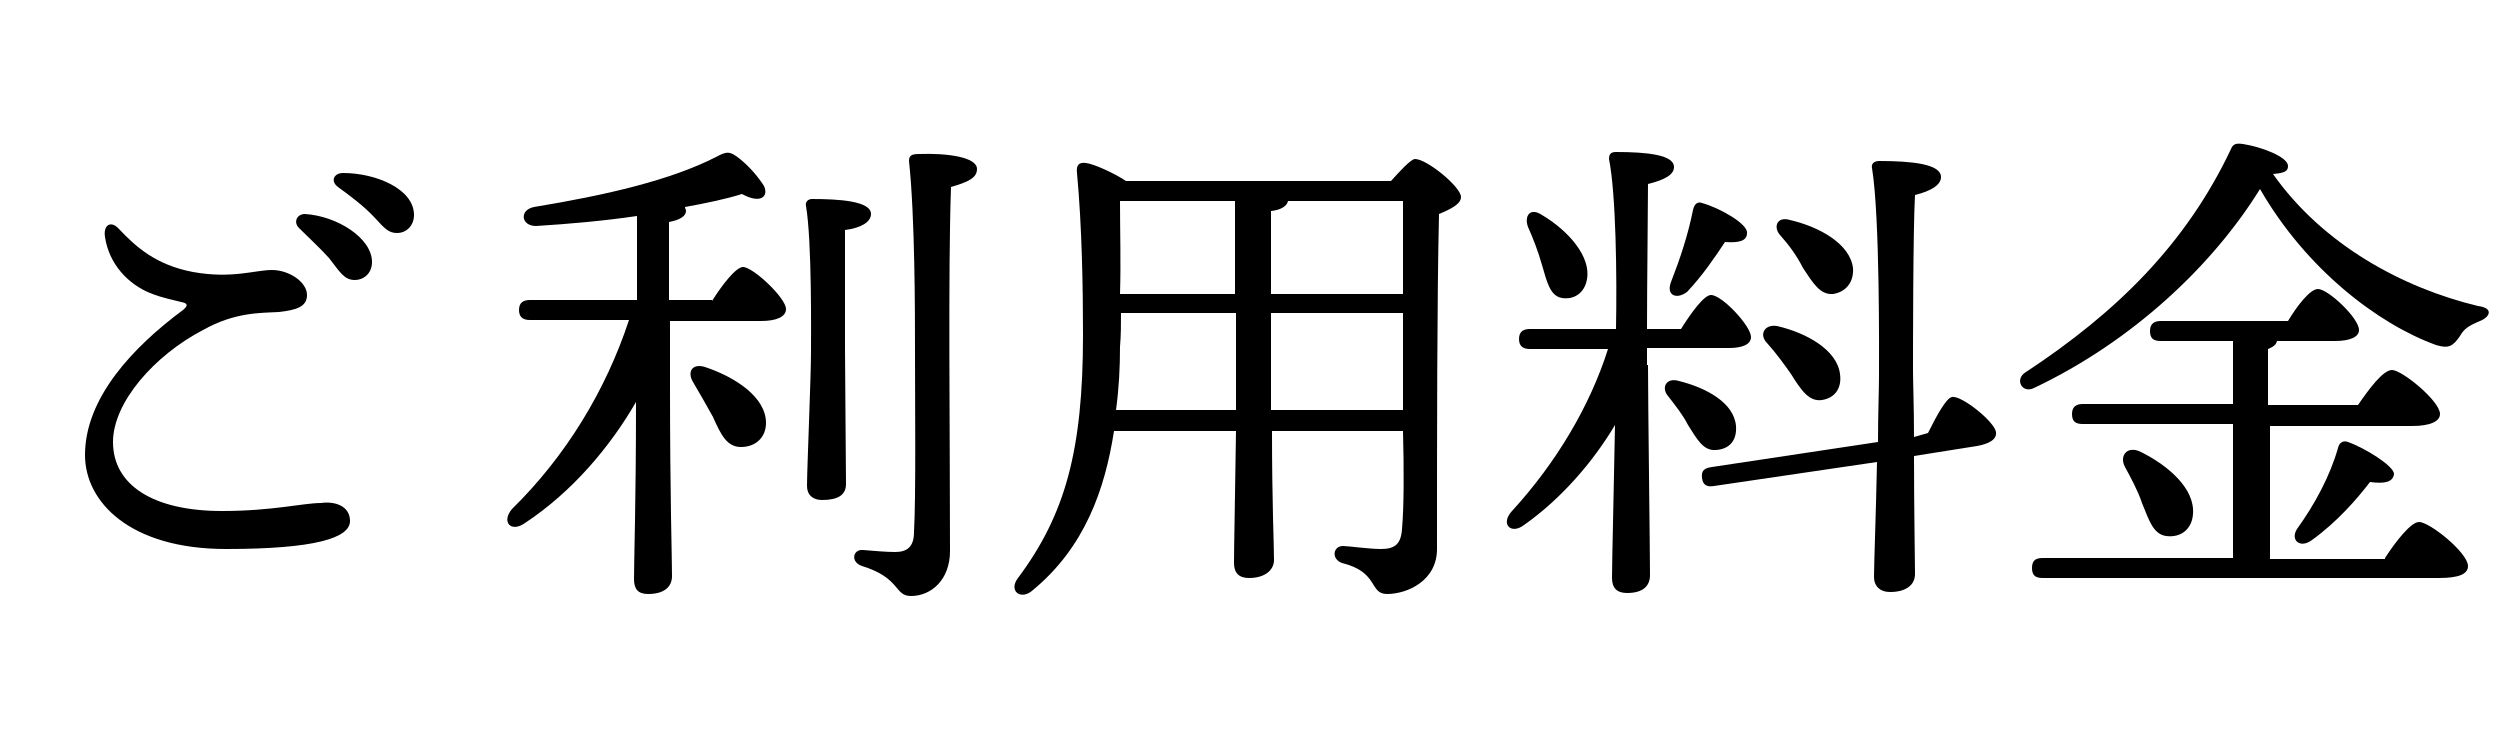
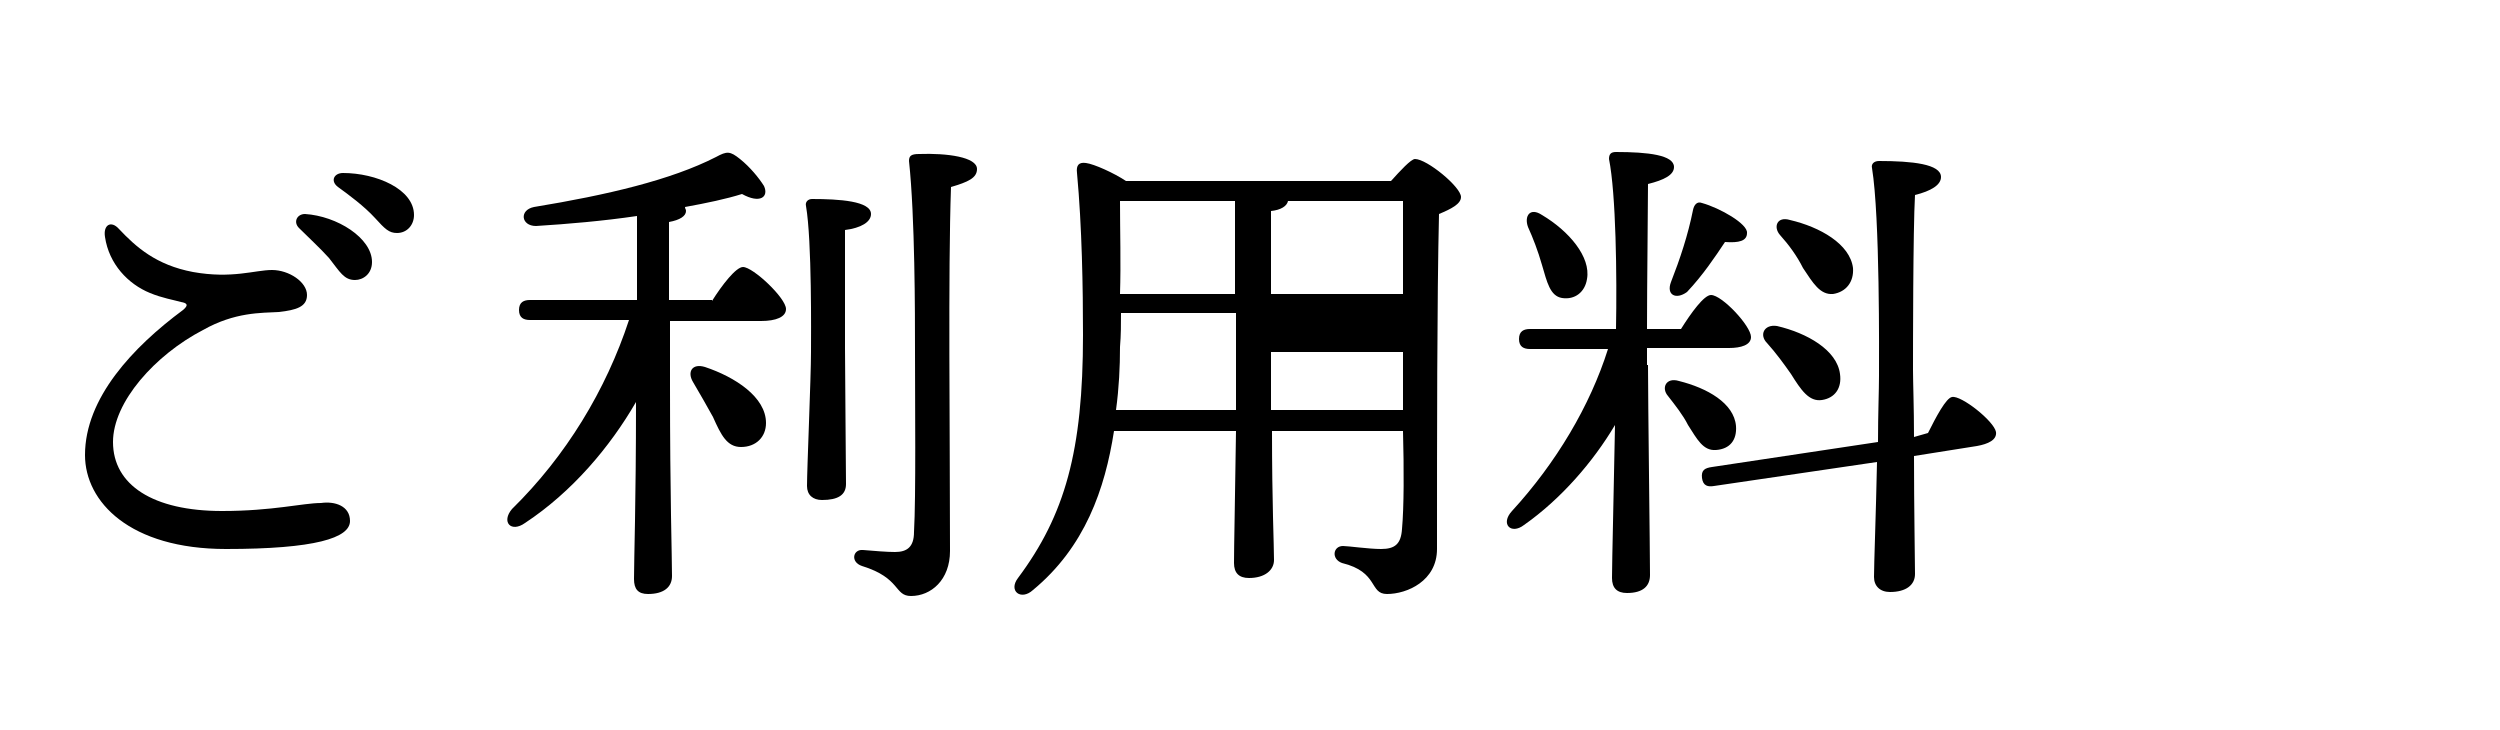
<svg xmlns="http://www.w3.org/2000/svg" version="1.1" id="レイヤー_1" x="0px" y="0px" viewBox="0 0 250 73" style="enable-background:new 0 0 250 73;" xml:space="preserve">
  <style type="text/css">
	.st0{enable-background:new    ;}
</style>
  <g class="st0">
    <path d="M35,52.1c0,1.7-3.5,2.8-12.4,2.8c-9.6,0-14.1-4.7-14.1-9.4c0-5.7,4.8-10.8,9.8-14.5c0.6-0.5,0.4-0.7-0.2-0.8   c-0.7-0.2-1.9-0.4-3.1-0.9c-2.2-0.9-4.1-2.9-4.5-5.6c-0.2-1.2,0.6-1.7,1.4-0.8c1.7,1.8,3.7,3.6,7.4,4.3c3.9,0.7,6.2-0.2,7.9-0.2   c1.7,0,3.5,1.2,3.5,2.5c0,1.2-1.1,1.5-2.8,1.7c-1.8,0.1-4.4,0-7.6,1.8c-4.8,2.5-9,7.2-9,11.2c0,4.3,4,6.9,10.9,6.9   c5.1,0,8.1-0.8,9.9-0.8C33.5,50.1,35,50.6,35,52.1z M37.2,26.2c0,1.2-0.9,1.8-1.7,1.8c-1.1,0-1.5-0.8-2.6-2.2c-0.9-1-2-2-3-3   c-0.6-0.6-0.2-1.4,0.6-1.4C33.7,21.6,37.2,23.8,37.2,26.2z M41.4,21.5c0,1-0.7,1.8-1.7,1.8c-0.8,0-1.2-0.4-2.2-1.5   c-1.1-1.2-2.6-2.3-3.7-3.1c-0.8-0.6-0.4-1.4,0.5-1.4C37.6,17.3,41.4,18.9,41.4,21.5z" />
  </g>
  <g class="st0">
    <path d="M71.2,30.1c1-1.6,2.4-3.4,3.1-3.4c1,0,4.3,3.1,4.3,4.2c0,0.8-1,1.2-2.5,1.2H67v6.6c0,10.9,0.2,17,0.2,18.9   c0,1.1-0.8,1.8-2.4,1.8c-1,0-1.4-0.5-1.4-1.5c0-2,0.2-7.6,0.2-17.7c-2.6,4.5-6.4,9-11.1,12.1c-1.4,1-2.4-0.1-1.3-1.4   c5.4-5.3,9.4-11.9,11.7-18.9H53c-0.6,0-1.1-0.2-1.1-1c0-0.8,0.5-1,1.1-1h10.7v-8.4c-3.4,0.5-6.9,0.8-10.1,1c-1.5,0-1.7-1.6-0.2-1.9   c7.3-1.2,13.7-2.7,18.2-5c1.1-0.6,1.4-0.6,2.4,0.2c1,0.8,1.9,1.9,2.4,2.7c0.5,1.1-0.4,1.8-2.2,0.8c-1.6,0.5-3.5,0.9-5.7,1.3   c0,0.2,0.1,0.2,0.1,0.4c0,0.5-0.6,0.9-1.7,1.1v7.8H71.2z M76.6,42.3c0,1.4-1,2.4-2.5,2.4c-1.4,0-2-1.2-2.8-3   c-0.6-1.1-1.3-2.3-2-3.5c-0.6-1-0.1-1.9,1.2-1.5C73.5,37.7,76.6,39.7,76.6,42.3z M84.5,34.8c0,2.4,0.1,12.1,0.1,13.6   c0,1.1-0.8,1.6-2.4,1.6c-0.9,0-1.5-0.5-1.5-1.4c0-1.7,0.4-10.9,0.4-13.4c0-1.7,0.1-11.1-0.5-14.6c-0.1-0.4,0.2-0.7,0.6-0.7   c2.7,0,5.9,0.2,5.9,1.5c0,0.8-1,1.4-2.6,1.6C84.5,25.3,84.5,33.4,84.5,34.8z M97.7,16.9c0,0.9-0.9,1.3-2.6,1.8   C94.8,27.2,95,43.1,95,55.1c0,2.9-1.9,4.5-3.9,4.5c-1.7,0-1-1.8-4.9-3c-1.2-0.4-0.9-1.7,0.1-1.6c1.2,0.1,2.4,0.2,3.2,0.2   c1.2,0,1.9-0.5,1.9-2c0.2-3.5,0.1-12.9,0.1-18.1c0-3.7,0-13.4-0.6-19c0-0.5,0.2-0.7,1-0.7C94.7,15.3,97.7,15.7,97.7,16.9z" />
-     <path d="M139.1,18.1c0.9-1,2-2.2,2.4-2.2c1.2,0,4.6,2.8,4.6,3.8c0,0.7-1,1.2-2.2,1.7c-0.2,8.4-0.2,22.5-0.2,33.5c0,3.2-3,4.5-5,4.5   c-1.8,0-0.8-2.2-4.5-3.1c-1.1-0.4-0.9-1.7,0.1-1.7c0.5,0,2.6,0.3,3.8,0.3c1.4,0,2-0.5,2.1-2c0.2-2.2,0.2-6,0.1-9.8h-13.1   c0,7.2,0.2,11.4,0.2,12.9c0,1-0.9,1.8-2.5,1.8c-1,0-1.5-0.5-1.5-1.5c0-1.7,0.1-5.9,0.2-13.2h-12.2c-0.9,5.8-2.9,11.6-8.1,15.9   c-1.2,1.1-2.5,0.1-1.5-1.2c4.7-6.3,6.5-12.7,6.5-24.3c0-4.7-0.1-10.8-0.6-16.2c-0.1-0.8,0.2-1.1,0.9-1c0.8,0.1,2.8,1,4,1.8H139.1z    M123.6,41v-3.9v-5.8h-11.5c0,1.1,0,2.2-0.1,3.4c0,2-0.1,4.1-0.4,6.3H123.6z M112,20.1c0,3.1,0.1,6.2,0,9.3h11.5v-9.3H112z    M127.1,29.4h13.2v-9.3h-11.5c-0.1,0.5-0.7,0.9-1.7,1V29.4z M140.3,41v-3.9v-5.8h-13.2v5.8V41H140.3z" />
+     <path d="M139.1,18.1c0.9-1,2-2.2,2.4-2.2c1.2,0,4.6,2.8,4.6,3.8c0,0.7-1,1.2-2.2,1.7c-0.2,8.4-0.2,22.5-0.2,33.5c0,3.2-3,4.5-5,4.5   c-1.8,0-0.8-2.2-4.5-3.1c-1.1-0.4-0.9-1.7,0.1-1.7c0.5,0,2.6,0.3,3.8,0.3c1.4,0,2-0.5,2.1-2c0.2-2.2,0.2-6,0.1-9.8h-13.1   c0,7.2,0.2,11.4,0.2,12.9c0,1-0.9,1.8-2.5,1.8c-1,0-1.5-0.5-1.5-1.5c0-1.7,0.1-5.9,0.2-13.2h-12.2c-0.9,5.8-2.9,11.6-8.1,15.9   c-1.2,1.1-2.5,0.1-1.5-1.2c4.7-6.3,6.5-12.7,6.5-24.3c0-4.7-0.1-10.8-0.6-16.2c-0.1-0.8,0.2-1.1,0.9-1c0.8,0.1,2.8,1,4,1.8H139.1z    M123.6,41v-3.9v-5.8h-11.5c0,1.1,0,2.2-0.1,3.4c0,2-0.1,4.1-0.4,6.3H123.6z M112,20.1c0,3.1,0.1,6.2,0,9.3h11.5v-9.3H112z    M127.1,29.4h13.2v-9.3h-11.5c-0.1,0.5-0.7,0.9-1.7,1V29.4z M140.3,41v-5.8h-13.2v5.8V41H140.3z" />
    <path d="M164.8,36.5c0,3.5,0.2,18.9,0.2,21c0,1.1-0.7,1.8-2.3,1.8c-1,0-1.5-0.5-1.5-1.5c0-1.6,0.2-9.6,0.3-15.3   c-2.2,3.7-5.4,7.4-9.1,10c-1.3,1-2.4-0.1-1.2-1.4c4.4-4.8,7.8-10.5,9.6-16.2h-7.8c-0.6,0-1.1-0.2-1.1-1c0-0.8,0.5-1,1.1-1h8.6   c0.1-5.3,0-13.5-0.7-17c0-0.5,0.2-0.7,0.7-0.7c3.2,0,5.8,0.3,5.8,1.5c0,0.8-1,1.3-2.6,1.7c0,2.5-0.1,9.9-0.1,14.5h3.4   c1-1.6,2.3-3.4,3-3.4c1.1,0,4,3.1,4,4.2c0,0.8-1,1.1-2.2,1.1h-8.2V36.5z M152.8,22.7c-0.4-1.1,0.2-2,1.4-1.2   c2.7,1.6,4.9,4.2,4.5,6.4c-0.2,1.3-1.2,2.1-2.5,1.9c-1.2-0.2-1.5-1.6-2-3.3C153.8,25.1,153.3,23.8,152.8,22.7z M168.8,42.5   c-0.5-1-1.3-2-2-2.9c-0.7-0.8-0.2-1.9,1.1-1.5c2.8,0.7,5.5,2.2,5.7,4.5c0.1,1.4-0.6,2.3-2,2.4C170.3,45.1,169.7,43.9,168.8,42.5z    M167.1,28.2c0.9-2.3,1.7-4.7,2.2-7.2c0.1-0.5,0.4-0.9,0.9-0.7c1.8,0.5,4.6,2.1,4.5,3c0,0.8-0.8,1-2.2,0.9c-1,1.5-2.2,3.3-3.8,5   C167.6,30,166.6,29.5,167.1,28.2z M192.8,43.3c0.8-1.6,1.8-3.5,2.4-3.6c0.9-0.2,4.2,2.4,4.4,3.5c0.1,0.8-0.8,1.2-1.9,1.4l-6.3,1   c0,5.1,0.1,10.6,0.1,11.8c0,1.1-0.9,1.8-2.5,1.8c-1,0-1.6-0.6-1.6-1.5c0-1.3,0.2-6.5,0.3-11.5l-16.3,2.4c-0.6,0.1-1.1,0-1.2-0.8   c-0.1-0.8,0.3-1,1-1.1l16.6-2.5c0-2.8,0.1-5.2,0.1-6.6c0-2.1,0.1-15.9-0.7-20.8c-0.1-0.4,0.2-0.7,0.7-0.7c3.3,0,6.2,0.3,6.2,1.6   c0,0.8-1,1.4-2.6,1.8c-0.2,3.4-0.2,15.6-0.2,17.5c0,1.2,0.1,3.8,0.1,6.7L192.8,43.3z M176.7,34.3c-0.8-0.8-0.3-1.9,1-1.7   c3,0.7,6,2.4,6.3,4.8c0.2,1.4-0.5,2.4-1.8,2.6c-1.3,0.2-2.1-1-3.1-2.6C178.4,36.4,177.6,35.3,176.7,34.3z M178,23.5   c-0.7-0.8-0.3-1.9,1-1.5c3,0.7,6,2.4,6.3,4.8c0.1,1.4-0.7,2.4-2,2.6c-1.3,0.1-2-1.1-3-2.6C179.7,25.6,178.9,24.5,178,23.5z" />
-     <path d="M248,32.1c-1.2,0.5-1.6,0.8-2,1.5c-0.7,1-1.1,1.3-2.4,0.9c-5.8-2.1-13-7.6-17.6-15.6c-4.7,7.6-12.7,15.2-22.6,19.9   c-1.2,0.6-2-0.9-0.8-1.6c9.1-6,16-12.8,20.5-22.3c0.2-0.5,0.5-0.6,1.2-0.5c1.9,0.3,4.5,1.3,4.5,2.2c0,0.5-0.3,0.7-1.5,0.8   c5,7.1,13,11.4,20.5,13.2C249.4,30.8,249,31.7,248,32.1z M238.5,55.8c1.1-1.7,2.6-3.6,3.4-3.6c1.1,0,4.9,3.1,4.9,4.4   c0,0.8-0.9,1.2-2.9,1.2h-39.6c-0.7,0-1.1-0.2-1.1-1c0-0.8,0.4-1,1.1-1h19V42.4h-15c-0.7,0-1.1-0.2-1.1-1c0-0.8,0.5-1,1.1-1h15v-6.3   h-7.2c-0.7,0-1.1-0.2-1.1-1c0-0.8,0.5-1,1.1-1h12.7c0.9-1.5,2.2-3.2,3-3.2c1,0,4.1,2.9,4.1,4.1c0,0.7-0.9,1.1-2.4,1.1h-5.8   c-0.1,0.4-0.4,0.6-0.9,0.8v5.6h9c1.1-1.6,2.5-3.5,3.4-3.5c1,0,4.8,3.1,4.8,4.4c0,0.7-0.9,1.2-2.8,1.2h-14.2v13.3H238.5z    M214.2,50.3c-0.4-1.2-1.1-2.5-1.7-3.6s0.2-2.2,1.6-1.5c2.8,1.4,5.4,3.7,5.2,6.2c-0.1,1.5-1.2,2.4-2.7,2.2   C215.3,53.4,214.9,52,214.2,50.3z M234.8,44.2c1.7,0.6,4.6,2.4,4.6,3.2c-0.1,0.8-0.9,1-2.4,0.8c-1.3,1.7-3.3,4-5.8,5.8   c-1.2,0.9-2.2,0-1.5-1.1c1.8-2.5,3.3-5.3,4.1-8.1C233.9,44.3,234.3,44,234.8,44.2z" />
  </g>
</svg>